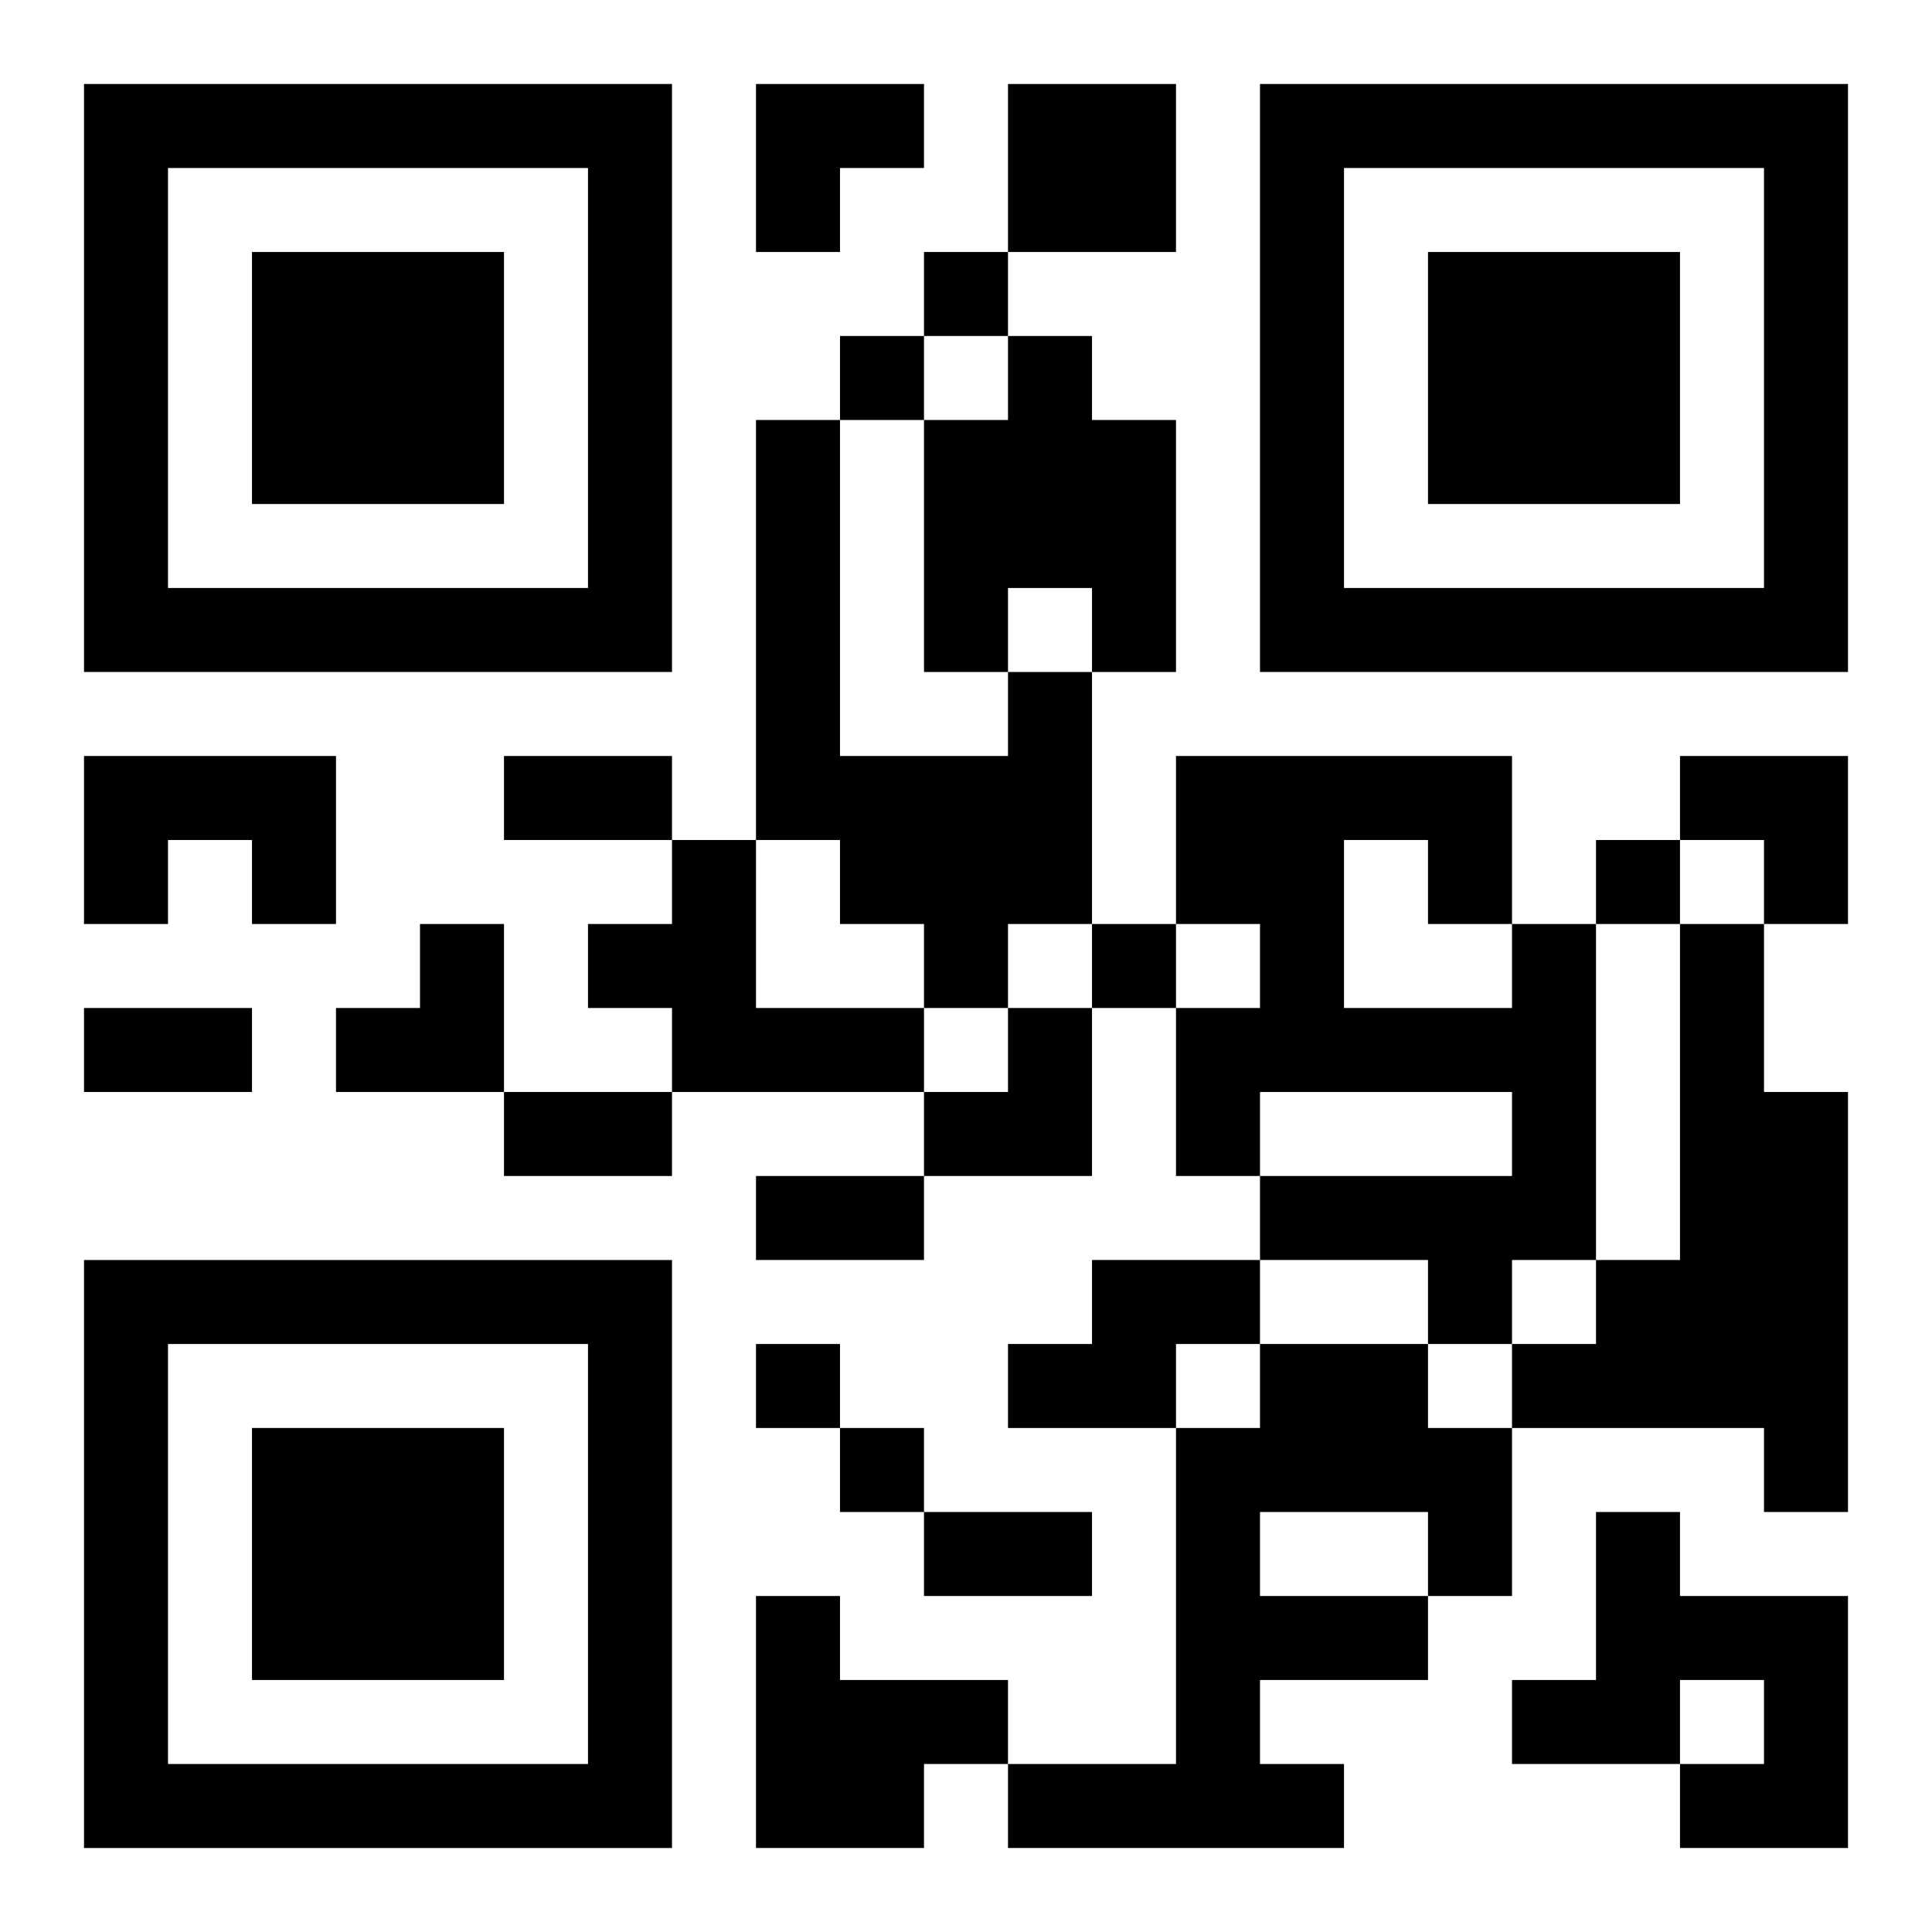
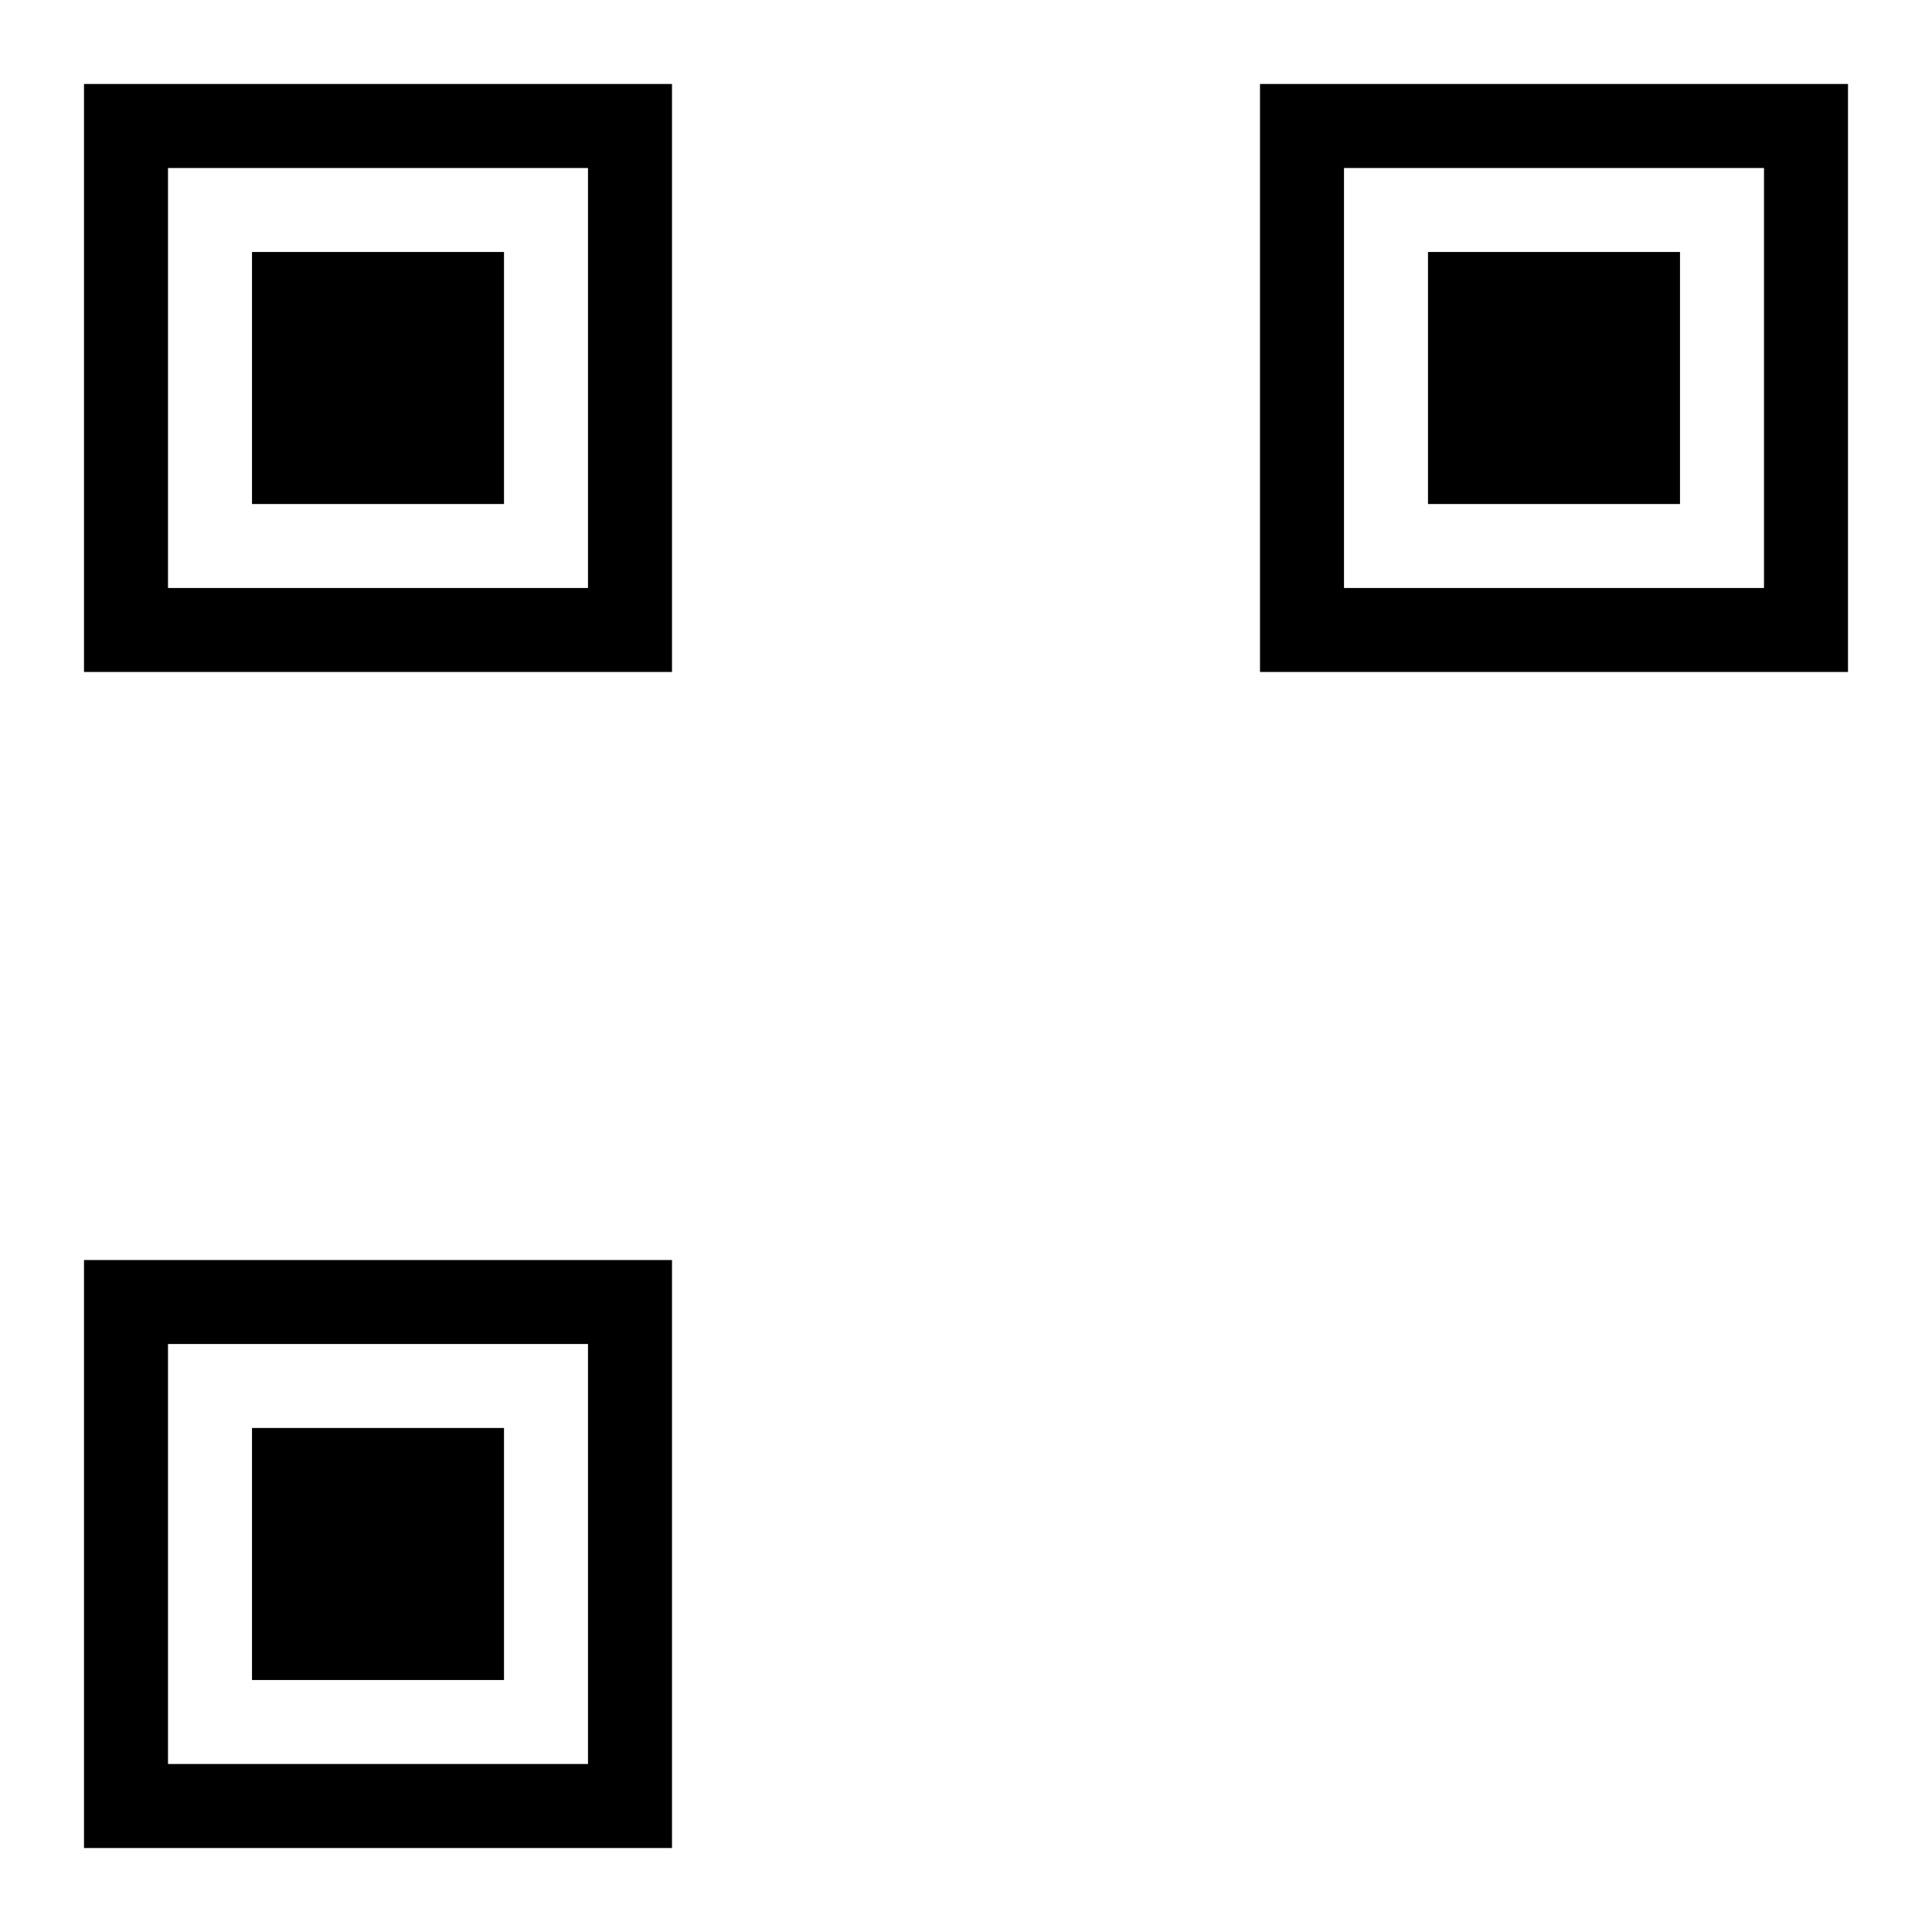
<svg xmlns="http://www.w3.org/2000/svg" xmlns:xlink="http://www.w3.org/1999/xlink" width="250" height="250" baseProfile="full" version="1.1" viewBox="-1 -1 23 23">
  <symbol id="a">
    <path d="m0 7v7h7v-7h-7zm1 1h5v5h-5v-5zm1 1v3h3v-3h-3z" />
  </symbol>
  <use y="-7" xlink:href="#a" />
  <use y="7" xlink:href="#a" />
  <use x="14" y="-7" xlink:href="#a" />
-   <path d="m11 0h2v2h-2v-2m0 3h1v1h1v3h-1v-1h-1v1h-1v-3h1v-1m0 4h1v3h-1v1h-1v-1h-1v-1h-1v-5h1v4h2v-1m-11 1h3v2h-1v-1h-1v1h-1v-2m7 1h1v2h2v1h-3v-1h-1v-1h1v-1m10 1h1v4h-1v1h-1v-1h-2v-1h3v-1h-3v1h-1v-2h1v-1h-1v-2h4v2m-2-1v2h2v-1h-1v-1h-1m4 1h1v2h1v5h-1v-1h-3v-1h1v-1h1v-4m-7 4h2v1h-1v1h-2v-1h1v-1m2 1h2v1h1v2h-1v1h-2v1h1v1h-4v-1h2v-4h1v-1m0 2v1h2v-1h-2m4 0h1v1h2v3h-2v-1h1v-1h-1v1h-2v-1h1v-2m-10 1h1v1h2v1h-1v1h-2v-3m2-16v1h1v-1h-1m-1 1v1h1v-1h-1m9 6v1h1v-1h-1m-6 1v1h1v-1h-1m-4 5v1h1v-1h-1m1 1v1h1v-1h-1m-4-8h2v1h-2v-1m-5 3h2v1h-2v-1m5 1h2v1h-2v-1m3 1h2v1h-2v-1m2 4h2v1h-2v-1m-2-17h2v1h-1v1h-1zm11 8h2v2h-1v-1h-1zm-16 2m1 0h1v2h-2v-1h1zm6 1m1 0h1v2h-2v-1h1z" />
</svg>